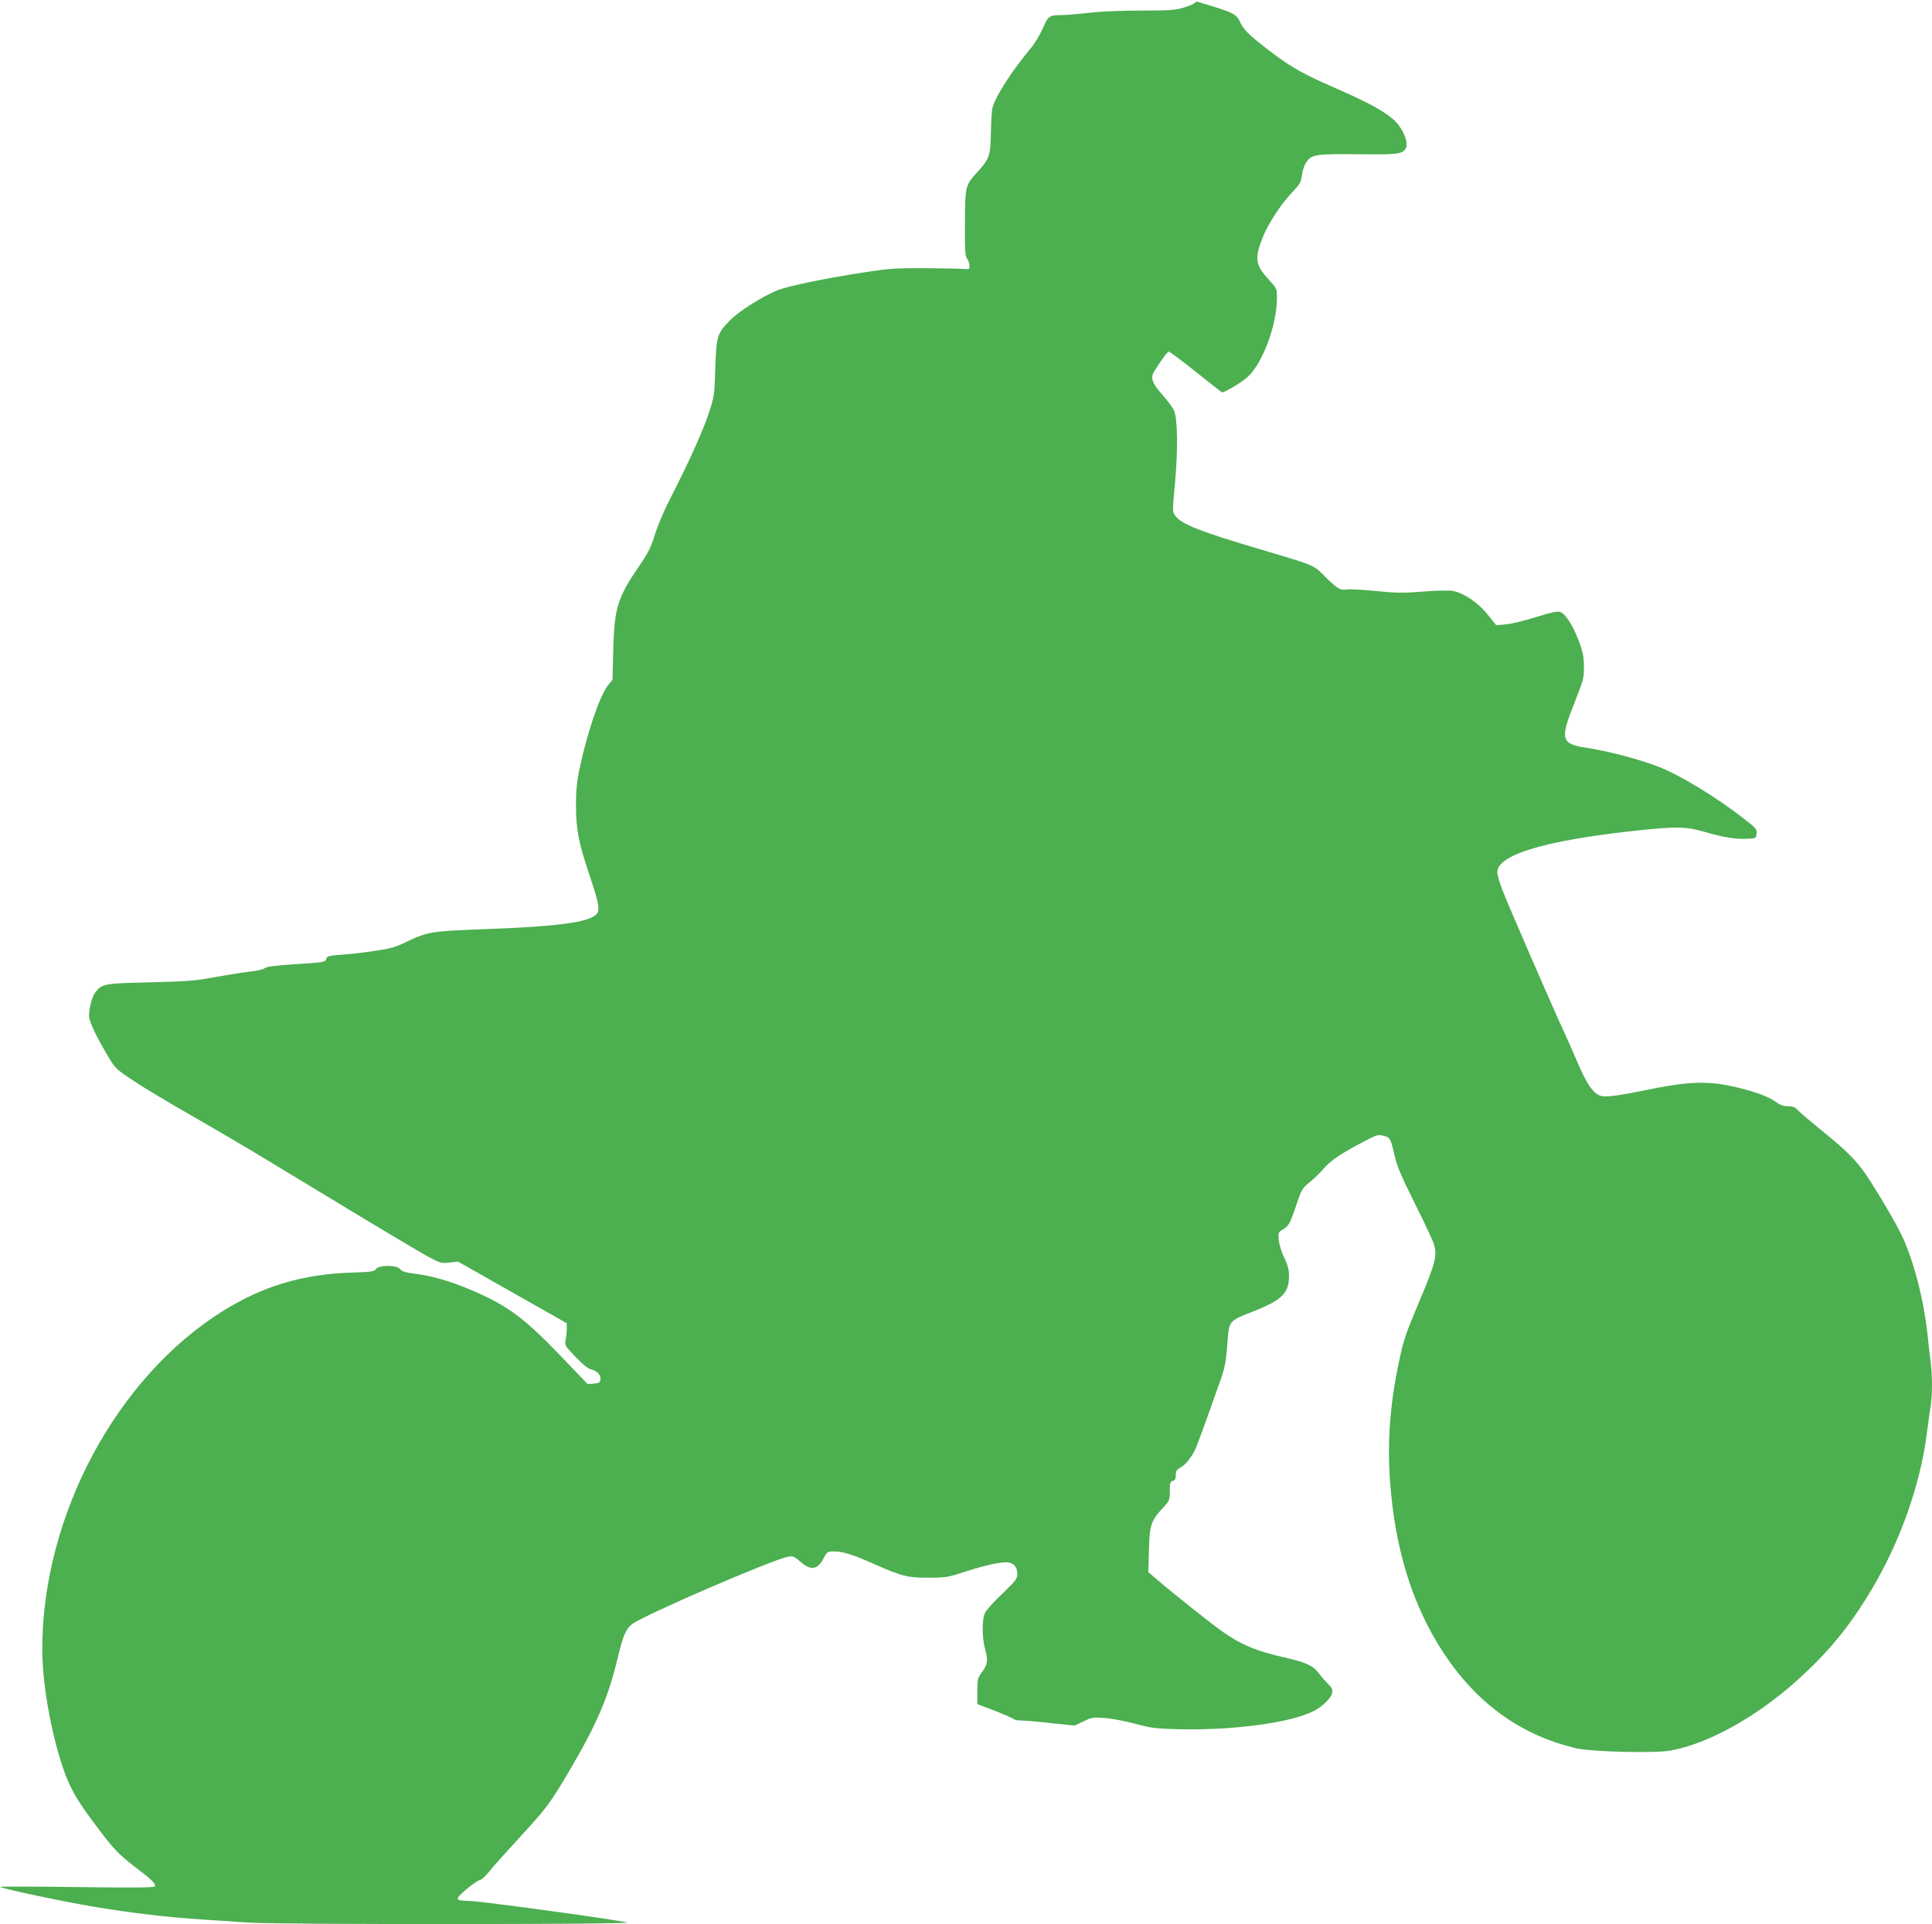
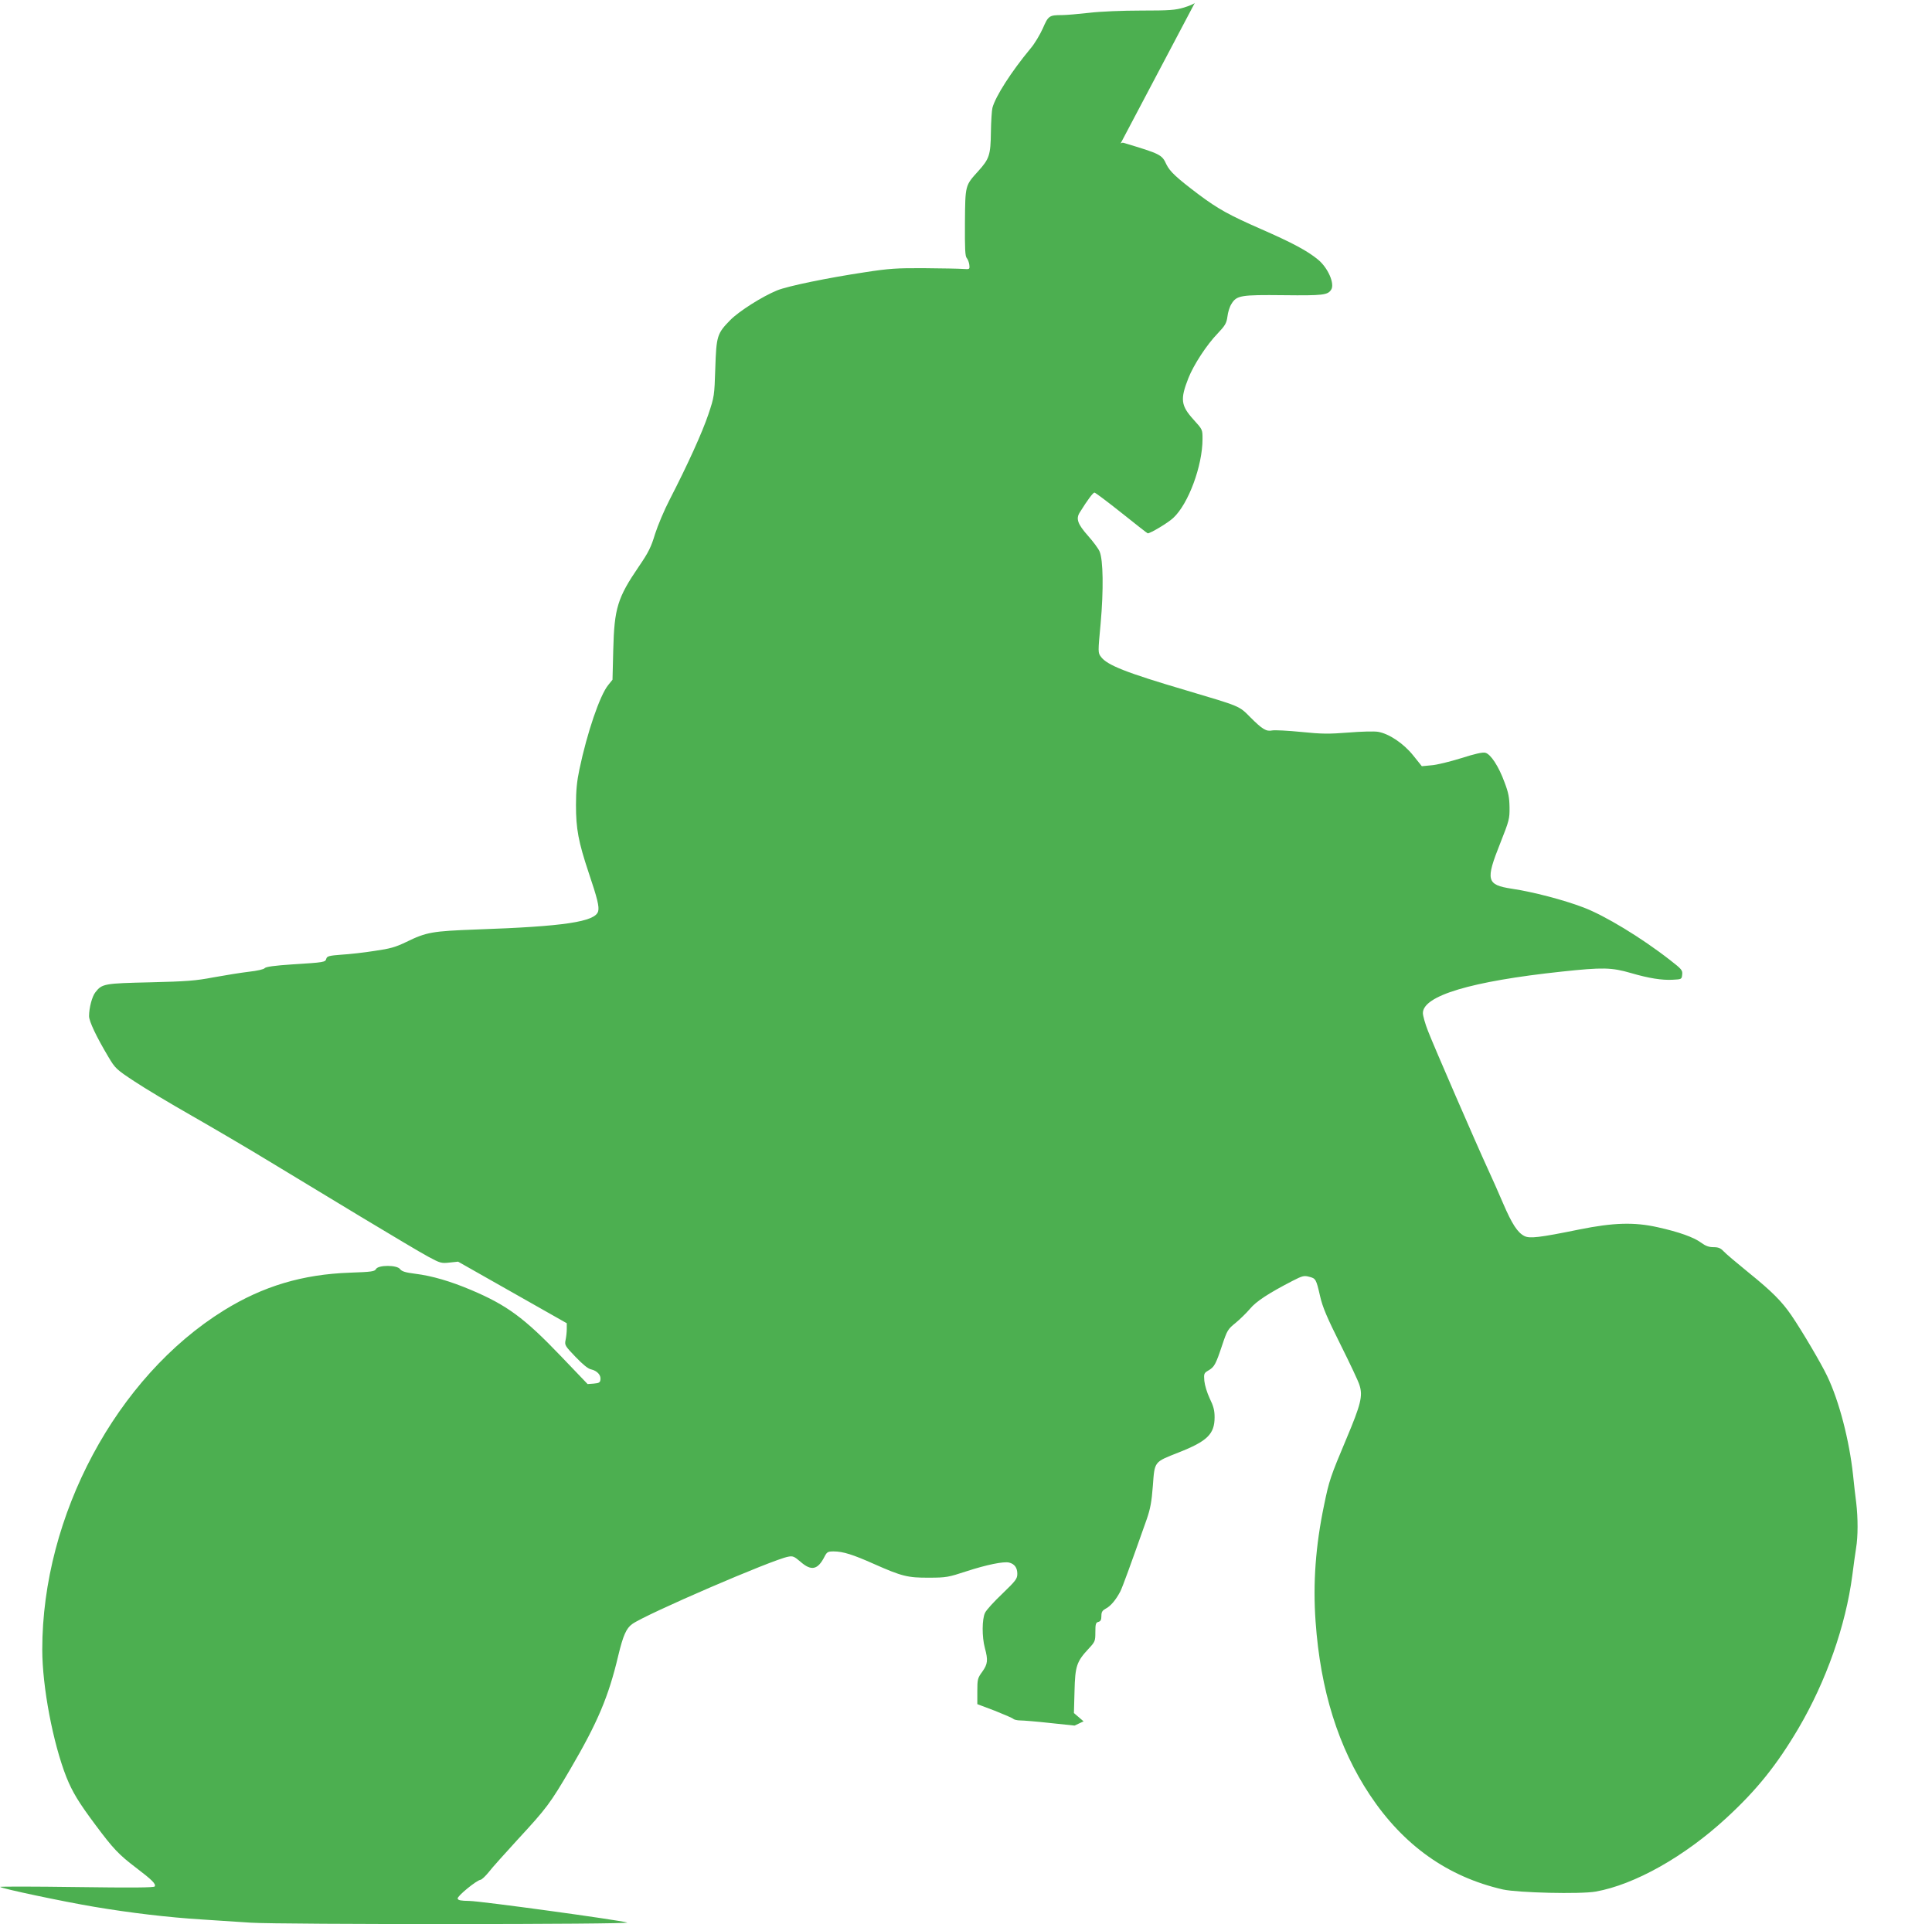
<svg xmlns="http://www.w3.org/2000/svg" version="1.0" width="1280pt" height="1275pt" viewBox="0 0 1280 1275" preserveAspectRatio="xMidYMid meet">
  <g transform="translate(0,1275) scale(0.1,-0.1)" fill="#4caf50" stroke="none">
-     <path d="M7916 12731 c-4 -6 -36 -20 -72 -31 -58 -17 -94 -20 -283 -20 -124 0 -271 -6 -346 -15 -71 -8 -152 -15 -180 -15 -84 0 -90 -5 -126 -88 -19 -42 -55 -103 -82 -134 -127 -153 -232 -317 -252 -393 -4 -16 -9 -88 -10 -160 -2 -152 -10 -177 -83 -258 -88 -97 -87 -92 -89 -342 -1 -173 1 -223 12 -235 7 -8 15 -28 17 -45 3 -30 3 -30 -42 -27 -25 2 -139 4 -255 5 -184 1 -233 -2 -395 -27 -246 -37 -509 -91 -581 -120 -100 -41 -251 -137 -310 -196 -88 -90 -93 -105 -100 -320 -6 -182 -6 -187 -46 -306 -41 -121 -135 -329 -256 -564 -36 -69 -79 -172 -97 -228 -26 -87 -44 -123 -107 -215 -142 -208 -163 -277 -170 -552 l-5 -199 -29 -36 c-55 -68 -139 -314 -190 -557 -17 -80 -23 -141 -23 -238 0 -157 16 -243 84 -447 58 -172 71 -226 63 -256 -18 -70 -227 -101 -808 -121 -291 -11 -329 -17 -464 -83 -71 -34 -105 -44 -210 -59 -69 -11 -168 -22 -220 -25 -80 -6 -94 -10 -99 -26 -6 -24 -14 -25 -222 -38 -122 -8 -178 -16 -186 -25 -6 -8 -50 -18 -105 -24 -51 -6 -157 -23 -234 -37 -121 -23 -177 -27 -420 -33 -303 -7 -319 -9 -363 -66 -22 -27 -42 -104 -42 -158 0 -34 48 -136 128 -270 45 -76 52 -83 172 -162 69 -46 238 -147 375 -225 138 -79 367 -213 510 -300 143 -86 421 -255 618 -374 198 -119 397 -238 444 -263 80 -43 87 -45 141 -39 l57 6 360 -204 360 -204 0 -39 c0 -21 -4 -54 -8 -73 -7 -33 -3 -39 66 -111 49 -51 83 -79 104 -83 39 -9 66 -38 61 -68 -2 -19 -10 -23 -44 -26 l-41 -3 -178 186 c-241 252 -357 337 -593 437 -137 58 -259 94 -372 108 -65 8 -88 16 -99 30 -19 29 -145 29 -160 1 -9 -16 -28 -19 -173 -24 -313 -11 -575 -89 -835 -250 -711 -441 -1203 -1360 -1203 -2247 0 -247 71 -620 160 -846 40 -99 81 -167 193 -317 117 -157 154 -196 267 -282 108 -82 135 -109 125 -125 -5 -8 -149 -9 -518 -4 -282 4 -509 4 -506 1 9 -11 416 -97 624 -132 238 -40 489 -70 715 -84 91 -6 235 -15 320 -21 196 -13 2538 -12 2495 1 -56 17 -969 142 -1045 143 -58 1 -75 4 -78 16 -3 16 124 120 151 124 9 1 33 24 55 51 21 28 108 124 191 215 193 209 215 238 351 470 180 308 252 478 316 749 32 133 53 182 93 210 90 65 929 427 1033 446 31 6 40 2 82 -34 72 -63 115 -53 160 37 15 28 21 32 59 32 62 0 128 -21 267 -83 185 -82 224 -92 365 -91 113 0 128 3 247 42 135 44 248 67 284 58 36 -9 54 -35 54 -74 0 -33 -9 -45 -99 -132 -55 -52 -107 -109 -115 -127 -20 -41 -21 -159 -1 -233 22 -81 19 -106 -17 -157 -31 -42 -33 -50 -33 -130 l0 -85 114 -43 c63 -25 119 -49 125 -55 5 -5 26 -10 46 -10 19 0 108 -7 197 -17 l162 -17 60 28 c56 27 64 28 144 22 46 -4 135 -21 198 -38 99 -27 135 -32 273 -36 364 -10 755 41 909 120 56 28 115 85 122 118 5 25 1 35 -27 63 -18 18 -46 49 -61 70 -38 51 -86 73 -234 106 -181 41 -281 83 -403 169 -77 54 -338 262 -428 340 l-64 55 4 146 c4 166 14 195 94 281 42 45 44 50 44 109 0 54 3 64 20 68 15 4 20 14 20 39 0 27 6 36 29 49 32 16 68 59 97 115 15 31 63 162 175 479 23 67 32 114 40 220 12 163 7 156 169 220 191 75 240 122 240 234 0 45 -7 73 -32 124 -18 38 -33 88 -36 117 -4 48 -2 52 27 69 39 23 48 38 91 167 33 99 38 107 89 148 29 24 72 66 95 93 41 50 126 105 283 186 64 33 76 36 109 27 44 -11 47 -15 73 -129 16 -71 45 -140 135 -320 63 -126 120 -247 126 -269 23 -72 9 -128 -87 -356 -106 -252 -114 -276 -147 -436 -57 -272 -75 -519 -57 -774 32 -456 151 -836 360 -1150 222 -334 515 -542 881 -626 100 -22 513 -32 615 -14 258 46 589 232 866 488 202 186 334 351 478 595 183 312 312 678 356 1012 8 66 20 148 25 181 13 77 13 198 1 300 -6 43 -15 126 -21 184 -25 231 -92 490 -171 655 -38 81 -167 300 -238 404 -64 93 -129 158 -281 281 -80 65 -156 129 -169 144 -19 20 -34 26 -66 26 -30 0 -52 8 -82 30 -49 36 -147 71 -287 102 -156 35 -293 31 -521 -15 -265 -54 -328 -61 -363 -43 -45 23 -82 80 -140 215 -29 68 -75 172 -102 230 -77 167 -359 817 -396 913 -19 48 -34 102 -34 119 0 115 319 211 920 275 272 29 329 28 460 -10 116 -34 204 -48 275 -44 59 3 60 3 63 35 3 28 -4 36 -80 95 -192 150 -434 296 -574 349 -134 51 -334 103 -474 124 -169 26 -176 55 -77 303 59 149 62 161 61 237 -1 64 -7 97 -33 165 -39 107 -92 187 -127 196 -18 5 -70 -7 -161 -36 -74 -23 -163 -45 -197 -47 l-63 -6 -57 71 c-64 80 -161 145 -234 157 -24 4 -112 2 -195 -5 -130 -10 -176 -10 -313 4 -89 9 -175 13 -192 10 -40 -8 -65 7 -145 87 -76 77 -64 71 -427 179 -397 117 -523 167 -563 222 -20 27 -20 29 -2 221 20 223 17 422 -7 477 -8 19 -43 66 -76 103 -70 79 -82 114 -55 156 52 84 88 131 97 131 6 0 87 -61 180 -135 93 -74 170 -135 173 -135 18 0 134 69 169 102 100 92 194 345 194 523 0 63 0 63 -59 128 -85 94 -90 135 -34 277 34 86 121 220 193 294 50 53 59 68 65 112 3 28 15 66 26 83 35 58 61 62 347 59 261 -3 291 1 314 36 26 39 -21 146 -87 200 -69 57 -169 111 -375 201 -214 94 -285 133 -415 230 -147 111 -191 152 -214 199 -30 66 -40 70 -282 143 -9 3 -20 0 -23 -6z" />
+     <path d="M7916 12731 c-4 -6 -36 -20 -72 -31 -58 -17 -94 -20 -283 -20 -124 0 -271 -6 -346 -15 -71 -8 -152 -15 -180 -15 -84 0 -90 -5 -126 -88 -19 -42 -55 -103 -82 -134 -127 -153 -232 -317 -252 -393 -4 -16 -9 -88 -10 -160 -2 -152 -10 -177 -83 -258 -88 -97 -87 -92 -89 -342 -1 -173 1 -223 12 -235 7 -8 15 -28 17 -45 3 -30 3 -30 -42 -27 -25 2 -139 4 -255 5 -184 1 -233 -2 -395 -27 -246 -37 -509 -91 -581 -120 -100 -41 -251 -137 -310 -196 -88 -90 -93 -105 -100 -320 -6 -182 -6 -187 -46 -306 -41 -121 -135 -329 -256 -564 -36 -69 -79 -172 -97 -228 -26 -87 -44 -123 -107 -215 -142 -208 -163 -277 -170 -552 l-5 -199 -29 -36 c-55 -68 -139 -314 -190 -557 -17 -80 -23 -141 -23 -238 0 -157 16 -243 84 -447 58 -172 71 -226 63 -256 -18 -70 -227 -101 -808 -121 -291 -11 -329 -17 -464 -83 -71 -34 -105 -44 -210 -59 -69 -11 -168 -22 -220 -25 -80 -6 -94 -10 -99 -26 -6 -24 -14 -25 -222 -38 -122 -8 -178 -16 -186 -25 -6 -8 -50 -18 -105 -24 -51 -6 -157 -23 -234 -37 -121 -23 -177 -27 -420 -33 -303 -7 -319 -9 -363 -66 -22 -27 -42 -104 -42 -158 0 -34 48 -136 128 -270 45 -76 52 -83 172 -162 69 -46 238 -147 375 -225 138 -79 367 -213 510 -300 143 -86 421 -255 618 -374 198 -119 397 -238 444 -263 80 -43 87 -45 141 -39 l57 6 360 -204 360 -204 0 -39 c0 -21 -4 -54 -8 -73 -7 -33 -3 -39 66 -111 49 -51 83 -79 104 -83 39 -9 66 -38 61 -68 -2 -19 -10 -23 -44 -26 l-41 -3 -178 186 c-241 252 -357 337 -593 437 -137 58 -259 94 -372 108 -65 8 -88 16 -99 30 -19 29 -145 29 -160 1 -9 -16 -28 -19 -173 -24 -313 -11 -575 -89 -835 -250 -711 -441 -1203 -1360 -1203 -2247 0 -247 71 -620 160 -846 40 -99 81 -167 193 -317 117 -157 154 -196 267 -282 108 -82 135 -109 125 -125 -5 -8 -149 -9 -518 -4 -282 4 -509 4 -506 1 9 -11 416 -97 624 -132 238 -40 489 -70 715 -84 91 -6 235 -15 320 -21 196 -13 2538 -12 2495 1 -56 17 -969 142 -1045 143 -58 1 -75 4 -78 16 -3 16 124 120 151 124 9 1 33 24 55 51 21 28 108 124 191 215 193 209 215 238 351 470 180 308 252 478 316 749 32 133 53 182 93 210 90 65 929 427 1033 446 31 6 40 2 82 -34 72 -63 115 -53 160 37 15 28 21 32 59 32 62 0 128 -21 267 -83 185 -82 224 -92 365 -91 113 0 128 3 247 42 135 44 248 67 284 58 36 -9 54 -35 54 -74 0 -33 -9 -45 -99 -132 -55 -52 -107 -109 -115 -127 -20 -41 -21 -159 -1 -233 22 -81 19 -106 -17 -157 -31 -42 -33 -50 -33 -130 l0 -85 114 -43 c63 -25 119 -49 125 -55 5 -5 26 -10 46 -10 19 0 108 -7 197 -17 l162 -17 60 28 l-64 55 4 146 c4 166 14 195 94 281 42 45 44 50 44 109 0 54 3 64 20 68 15 4 20 14 20 39 0 27 6 36 29 49 32 16 68 59 97 115 15 31 63 162 175 479 23 67 32 114 40 220 12 163 7 156 169 220 191 75 240 122 240 234 0 45 -7 73 -32 124 -18 38 -33 88 -36 117 -4 48 -2 52 27 69 39 23 48 38 91 167 33 99 38 107 89 148 29 24 72 66 95 93 41 50 126 105 283 186 64 33 76 36 109 27 44 -11 47 -15 73 -129 16 -71 45 -140 135 -320 63 -126 120 -247 126 -269 23 -72 9 -128 -87 -356 -106 -252 -114 -276 -147 -436 -57 -272 -75 -519 -57 -774 32 -456 151 -836 360 -1150 222 -334 515 -542 881 -626 100 -22 513 -32 615 -14 258 46 589 232 866 488 202 186 334 351 478 595 183 312 312 678 356 1012 8 66 20 148 25 181 13 77 13 198 1 300 -6 43 -15 126 -21 184 -25 231 -92 490 -171 655 -38 81 -167 300 -238 404 -64 93 -129 158 -281 281 -80 65 -156 129 -169 144 -19 20 -34 26 -66 26 -30 0 -52 8 -82 30 -49 36 -147 71 -287 102 -156 35 -293 31 -521 -15 -265 -54 -328 -61 -363 -43 -45 23 -82 80 -140 215 -29 68 -75 172 -102 230 -77 167 -359 817 -396 913 -19 48 -34 102 -34 119 0 115 319 211 920 275 272 29 329 28 460 -10 116 -34 204 -48 275 -44 59 3 60 3 63 35 3 28 -4 36 -80 95 -192 150 -434 296 -574 349 -134 51 -334 103 -474 124 -169 26 -176 55 -77 303 59 149 62 161 61 237 -1 64 -7 97 -33 165 -39 107 -92 187 -127 196 -18 5 -70 -7 -161 -36 -74 -23 -163 -45 -197 -47 l-63 -6 -57 71 c-64 80 -161 145 -234 157 -24 4 -112 2 -195 -5 -130 -10 -176 -10 -313 4 -89 9 -175 13 -192 10 -40 -8 -65 7 -145 87 -76 77 -64 71 -427 179 -397 117 -523 167 -563 222 -20 27 -20 29 -2 221 20 223 17 422 -7 477 -8 19 -43 66 -76 103 -70 79 -82 114 -55 156 52 84 88 131 97 131 6 0 87 -61 180 -135 93 -74 170 -135 173 -135 18 0 134 69 169 102 100 92 194 345 194 523 0 63 0 63 -59 128 -85 94 -90 135 -34 277 34 86 121 220 193 294 50 53 59 68 65 112 3 28 15 66 26 83 35 58 61 62 347 59 261 -3 291 1 314 36 26 39 -21 146 -87 200 -69 57 -169 111 -375 201 -214 94 -285 133 -415 230 -147 111 -191 152 -214 199 -30 66 -40 70 -282 143 -9 3 -20 0 -23 -6z" />
  </g>
</svg>